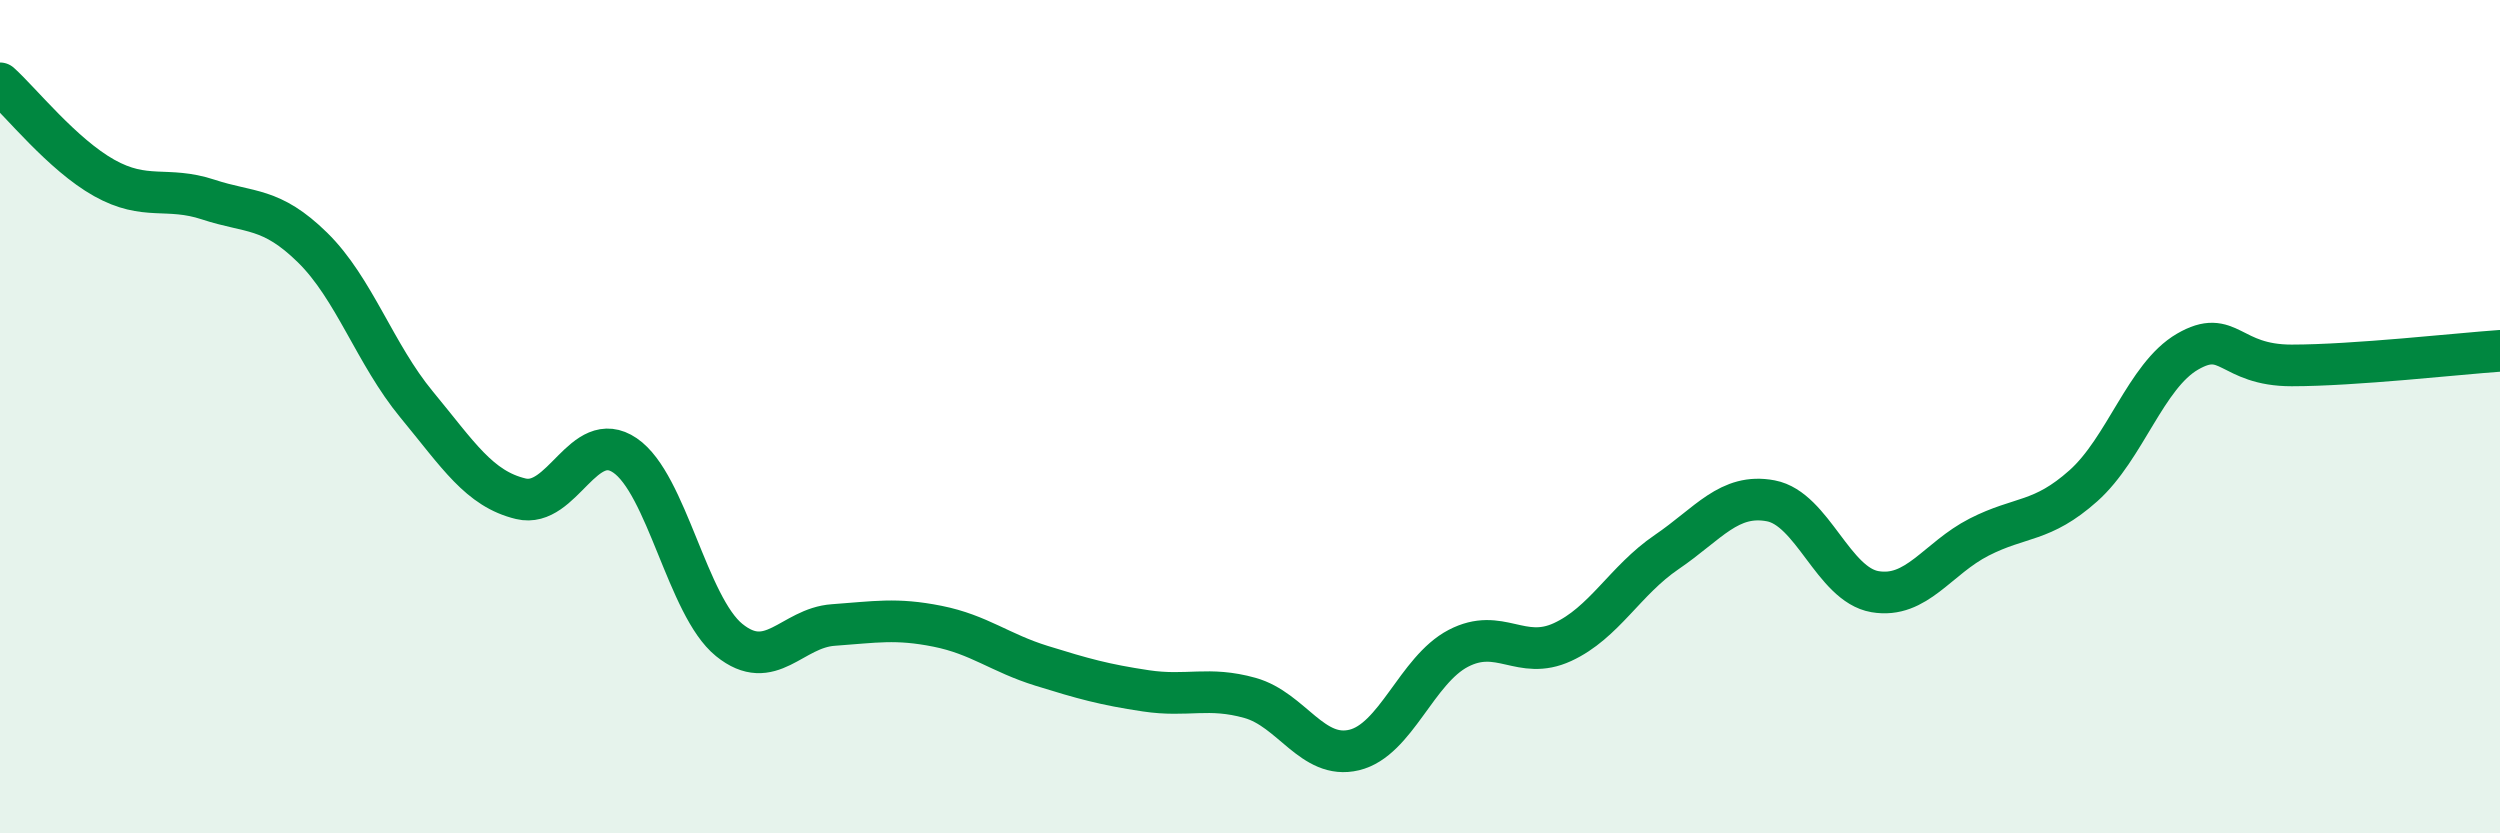
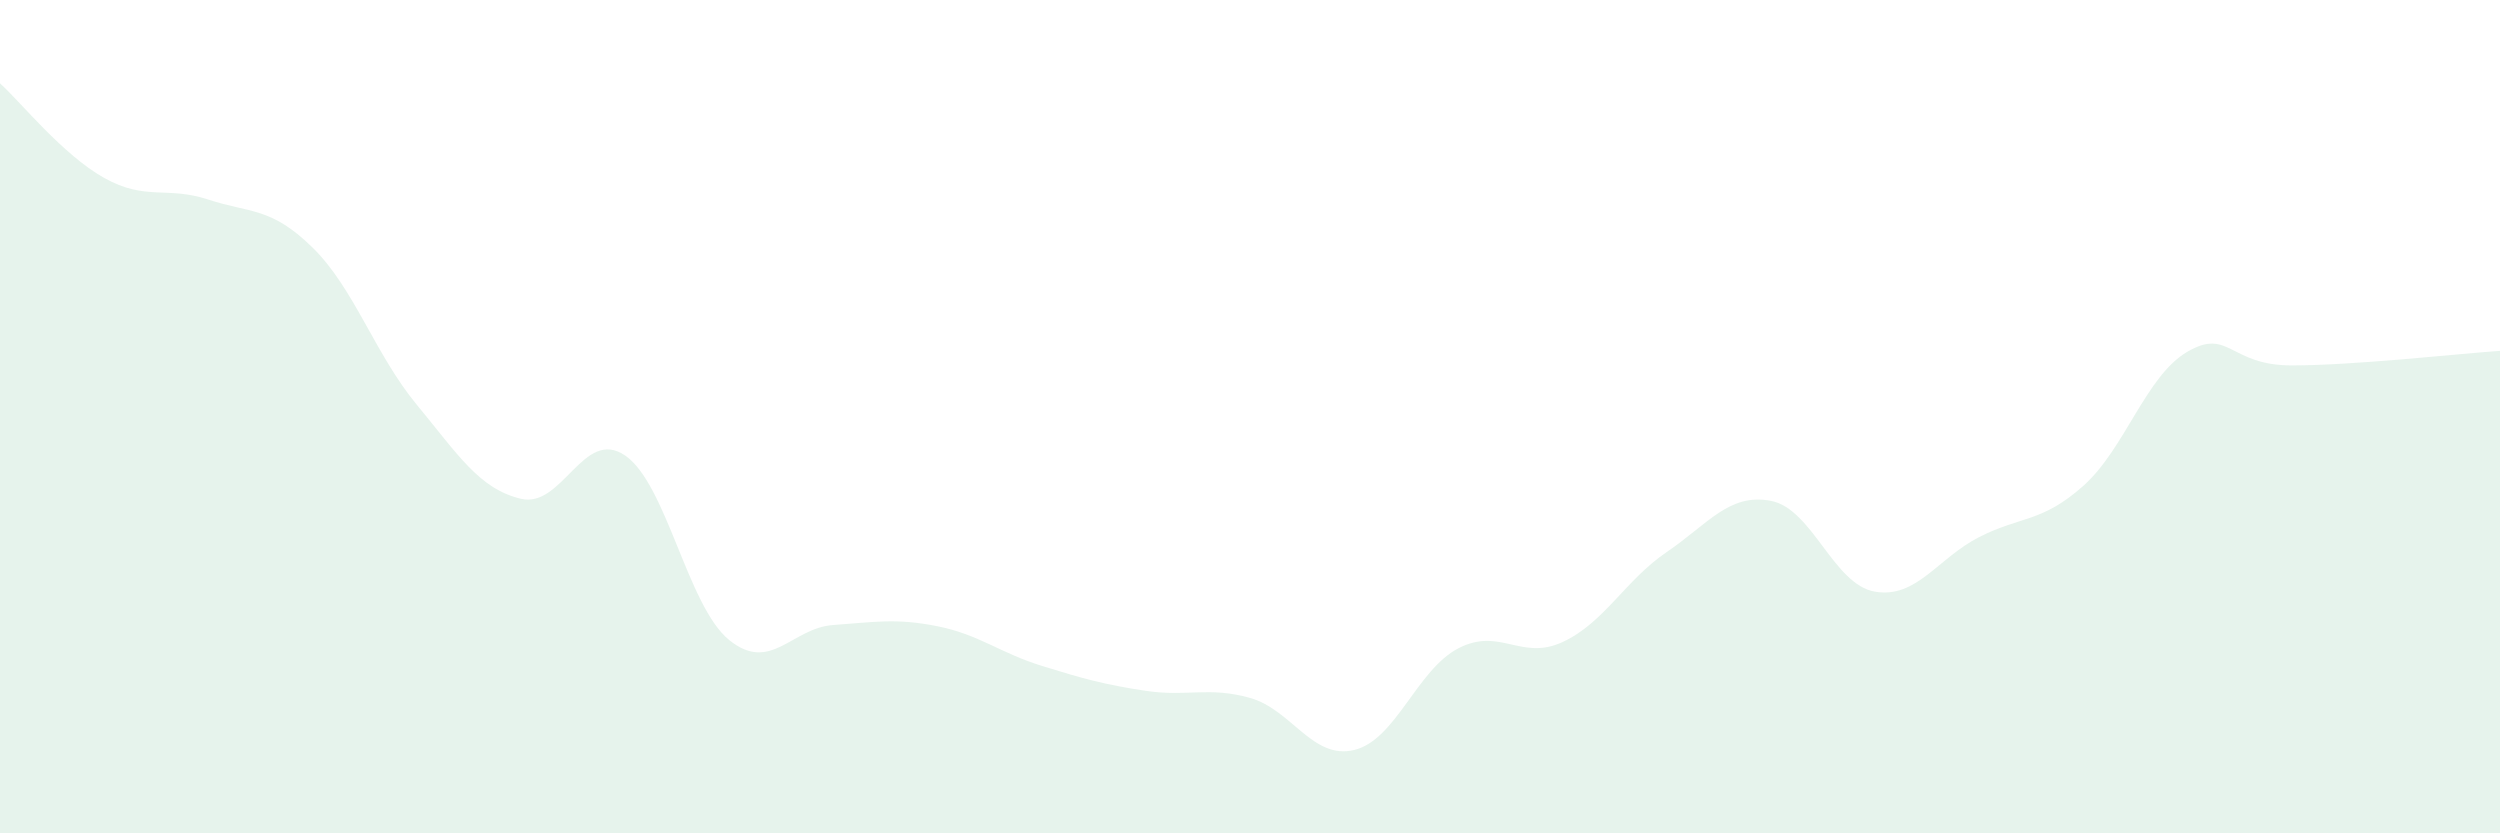
<svg xmlns="http://www.w3.org/2000/svg" width="60" height="20" viewBox="0 0 60 20">
  <path d="M 0,2 C 0.5,2.45 1.5,3.71 2.5,4.27 C 3.5,4.83 4,4.46 5,4.79 C 6,5.12 6.5,4.96 7.5,5.94 C 8.5,6.92 9,8.5 10,9.71 C 11,10.92 11.5,11.73 12.5,11.97 C 13.5,12.21 14,10.25 15,10.93 C 16,11.61 16.5,14.55 17.5,15.36 C 18.5,16.17 19,15.07 20,15 C 21,14.93 21.5,14.83 22.5,15.03 C 23.5,15.23 24,15.67 25,15.98 C 26,16.29 26.5,16.43 27.5,16.58 C 28.5,16.73 29,16.47 30,16.75 C 31,17.03 31.5,18.24 32.5,18 C 33.5,17.76 34,16.08 35,15.56 C 36,15.04 36.5,15.87 37.5,15.41 C 38.5,14.95 39,13.93 40,13.25 C 41,12.57 41.5,11.83 42.5,12.02 C 43.5,12.21 44,14.03 45,14.2 C 46,14.37 46.5,13.4 47.5,12.89 C 48.5,12.38 49,12.55 50,11.66 C 51,10.77 51.5,9.02 52.5,8.44 C 53.5,7.86 53.5,8.77 55,8.77 C 56.5,8.77 59,8.49 60,8.42L60 20L0 20Z" fill="#008740" opacity="0.1" stroke-linecap="round" stroke-linejoin="round" />
-   <path d="M 0,2 C 0.5,2.45 1.5,3.71 2.5,4.27 C 3.5,4.83 4,4.46 5,4.79 C 6,5.12 6.5,4.96 7.5,5.94 C 8.5,6.92 9,8.5 10,9.71 C 11,10.92 11.5,11.73 12.5,11.97 C 13.5,12.21 14,10.25 15,10.93 C 16,11.61 16.5,14.55 17.5,15.36 C 18.5,16.17 19,15.07 20,15 C 21,14.93 21.5,14.83 22.5,15.03 C 23.5,15.23 24,15.67 25,15.98 C 26,16.29 26.5,16.43 27.5,16.58 C 28.5,16.73 29,16.47 30,16.75 C 31,17.03 31.5,18.24 32.5,18 C 33.5,17.76 34,16.08 35,15.56 C 36,15.04 36.5,15.87 37.5,15.41 C 38.5,14.95 39,13.93 40,13.25 C 41,12.57 41.5,11.83 42.5,12.02 C 43.5,12.21 44,14.03 45,14.2 C 46,14.37 46.5,13.4 47.5,12.89 C 48.5,12.38 49,12.55 50,11.66 C 51,10.77 51.5,9.02 52.5,8.44 C 53.5,7.86 53.5,8.77 55,8.77 C 56.5,8.77 59,8.49 60,8.42" stroke="#008740" stroke-width="1" fill="none" stroke-linecap="round" stroke-linejoin="round" />
</svg>